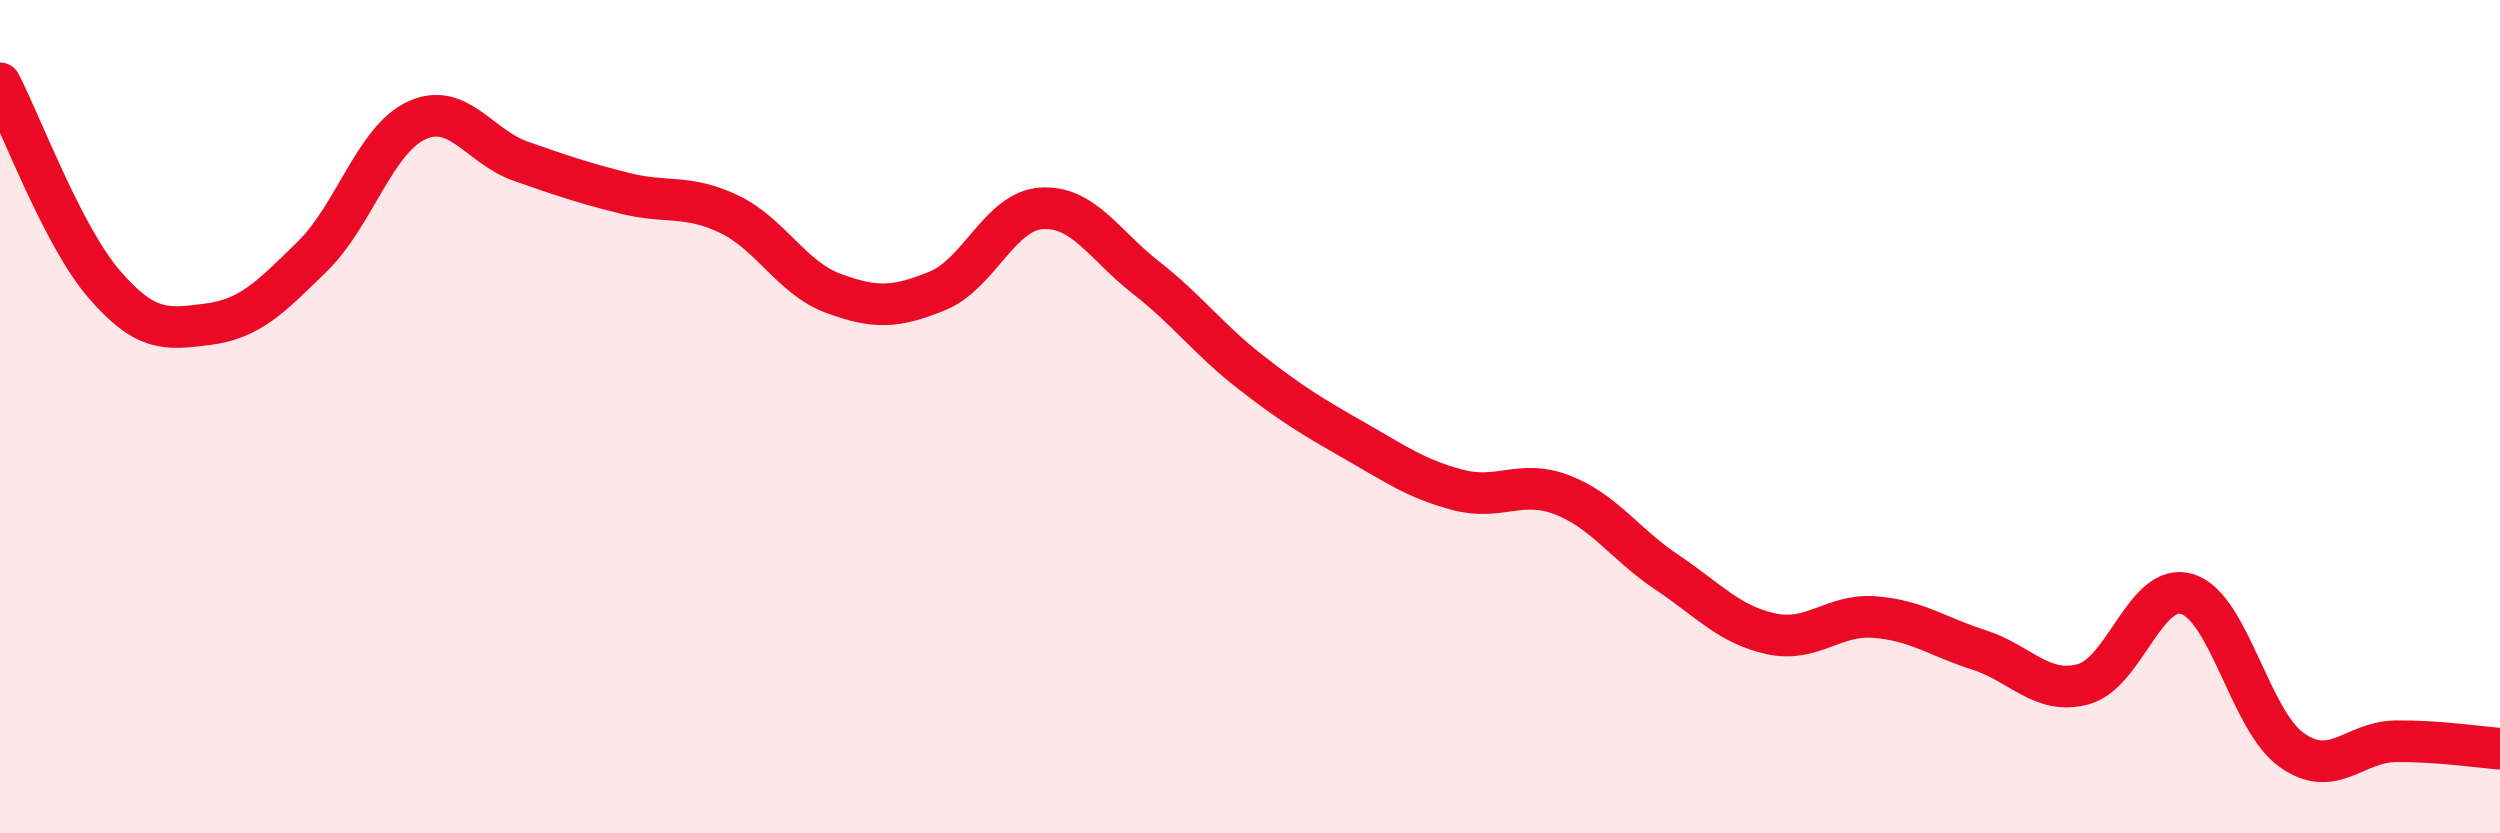
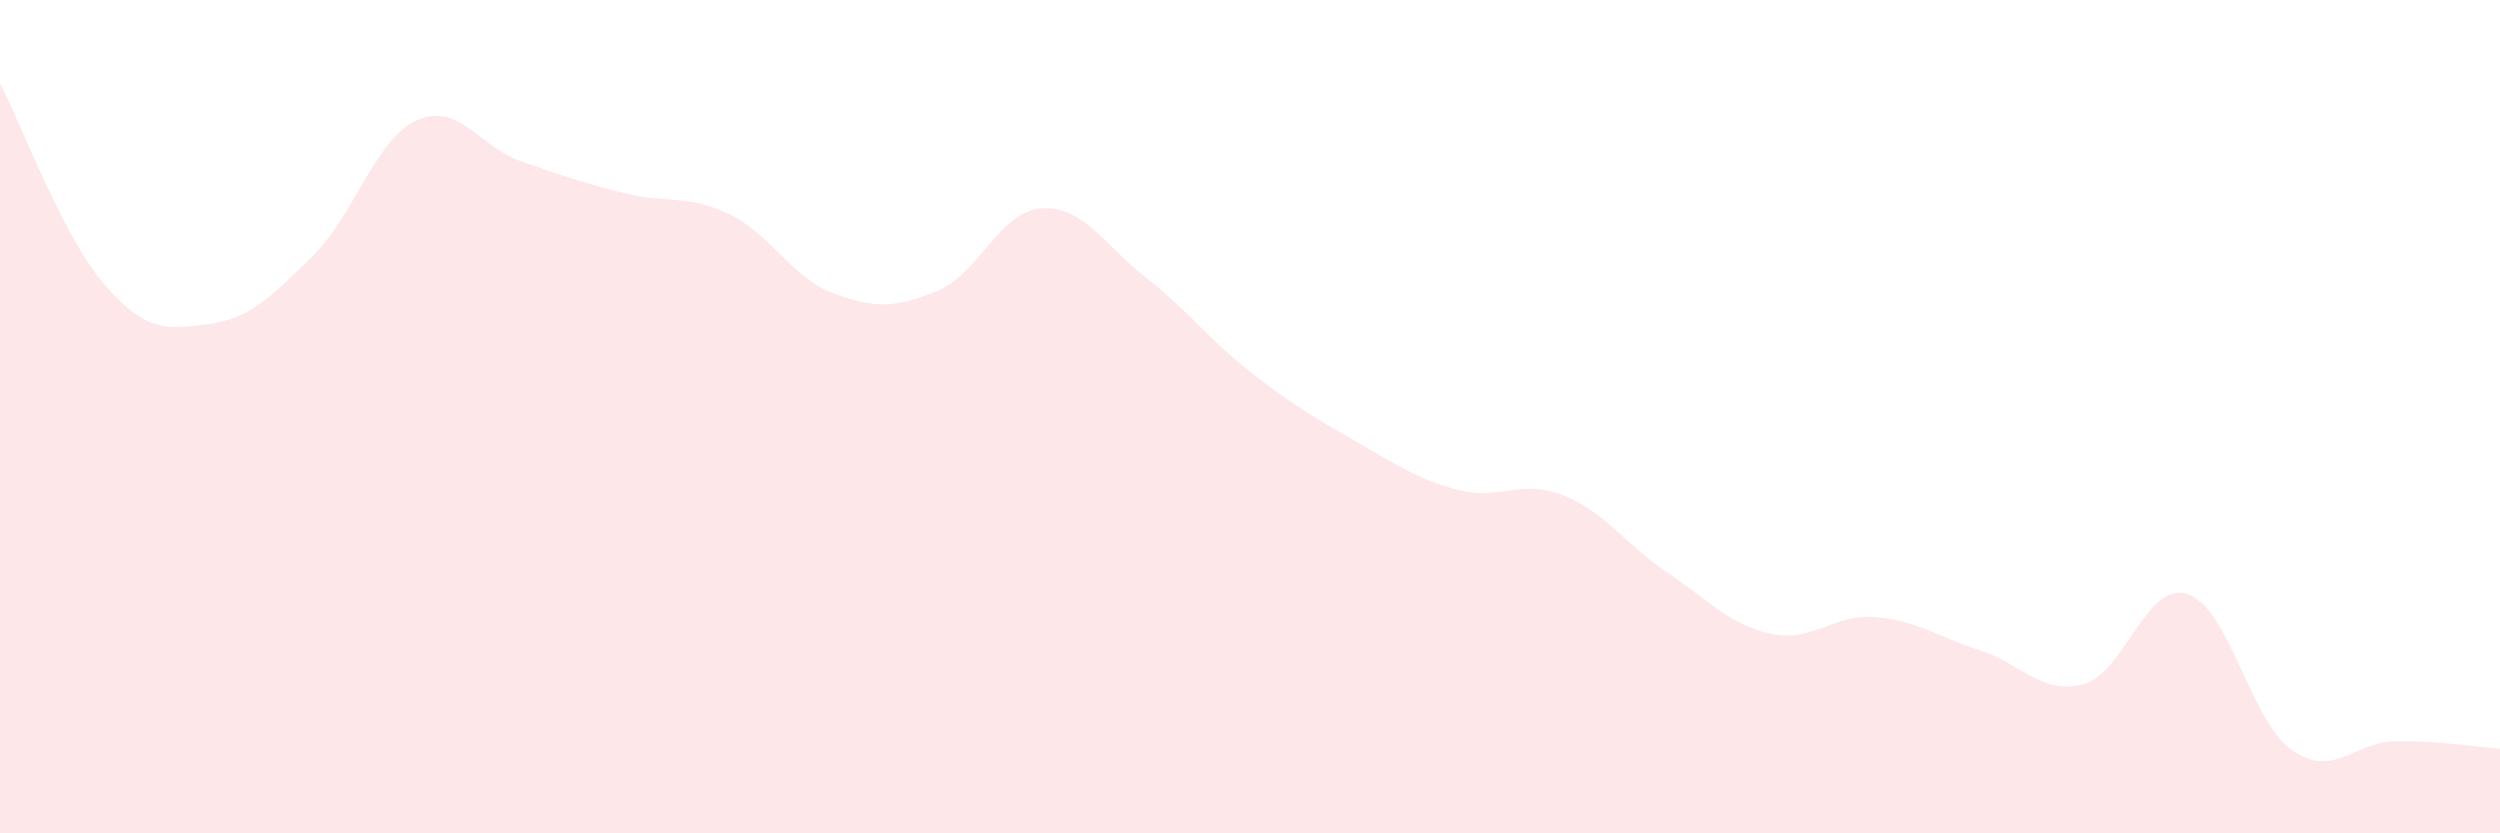
<svg xmlns="http://www.w3.org/2000/svg" width="60" height="20" viewBox="0 0 60 20">
  <path d="M 0,2 C 0.5,2.96 1.5,5.66 2.5,6.82 C 3.5,7.98 4,7.91 5,7.78 C 6,7.65 6.5,7.13 7.5,6.15 C 8.5,5.17 9,3.35 10,2.89 C 11,2.43 11.5,3.52 12.5,3.87 C 13.5,4.22 14,4.39 15,4.64 C 16,4.89 16.5,4.66 17.5,5.14 C 18.5,5.62 19,6.67 20,7.04 C 21,7.41 21.5,7.39 22.5,6.98 C 23.5,6.57 24,5.06 25,5 C 26,4.94 26.5,5.88 27.5,6.66 C 28.5,7.44 29,8.14 30,8.92 C 31,9.7 31.5,10 32.5,10.57 C 33.5,11.14 34,11.5 35,11.76 C 36,12.02 36.5,11.49 37.5,11.88 C 38.5,12.27 39,13.06 40,13.73 C 41,14.4 41.5,14.99 42.5,15.21 C 43.5,15.43 44,14.73 45,14.81 C 46,14.89 46.5,15.28 47.5,15.6 C 48.5,15.92 49,16.69 50,16.42 C 51,16.15 51.5,13.94 52.5,14.26 C 53.5,14.58 54,17.29 55,18 C 56,18.71 56.5,17.8 57.5,17.79 C 58.5,17.78 59.5,17.93 60,17.97L60 20L0 20Z" fill="#EB0A25" opacity="0.1" stroke-linecap="round" stroke-linejoin="round" />
-   <path d="M 0,2 C 0.5,2.96 1.5,5.66 2.5,6.82 C 3.5,7.98 4,7.91 5,7.78 C 6,7.65 6.5,7.13 7.5,6.15 C 8.5,5.17 9,3.35 10,2.89 C 11,2.43 11.5,3.52 12.5,3.87 C 13.5,4.22 14,4.39 15,4.64 C 16,4.89 16.5,4.66 17.5,5.14 C 18.5,5.62 19,6.67 20,7.04 C 21,7.41 21.5,7.39 22.5,6.98 C 23.5,6.57 24,5.06 25,5 C 26,4.94 26.5,5.88 27.5,6.66 C 28.5,7.44 29,8.14 30,8.92 C 31,9.7 31.5,10 32.5,10.57 C 33.5,11.14 34,11.5 35,11.76 C 36,12.02 36.5,11.49 37.5,11.88 C 38.5,12.27 39,13.06 40,13.73 C 41,14.4 41.5,14.99 42.5,15.21 C 43.5,15.43 44,14.73 45,14.81 C 46,14.89 46.5,15.28 47.5,15.6 C 48.5,15.92 49,16.69 50,16.42 C 51,16.15 51.5,13.94 52.5,14.26 C 53.5,14.58 54,17.29 55,18 C 56,18.71 56.5,17.8 57.5,17.79 C 58.5,17.78 59.5,17.93 60,17.97" stroke="#EB0A25" stroke-width="1" fill="none" stroke-linecap="round" stroke-linejoin="round" />
</svg>